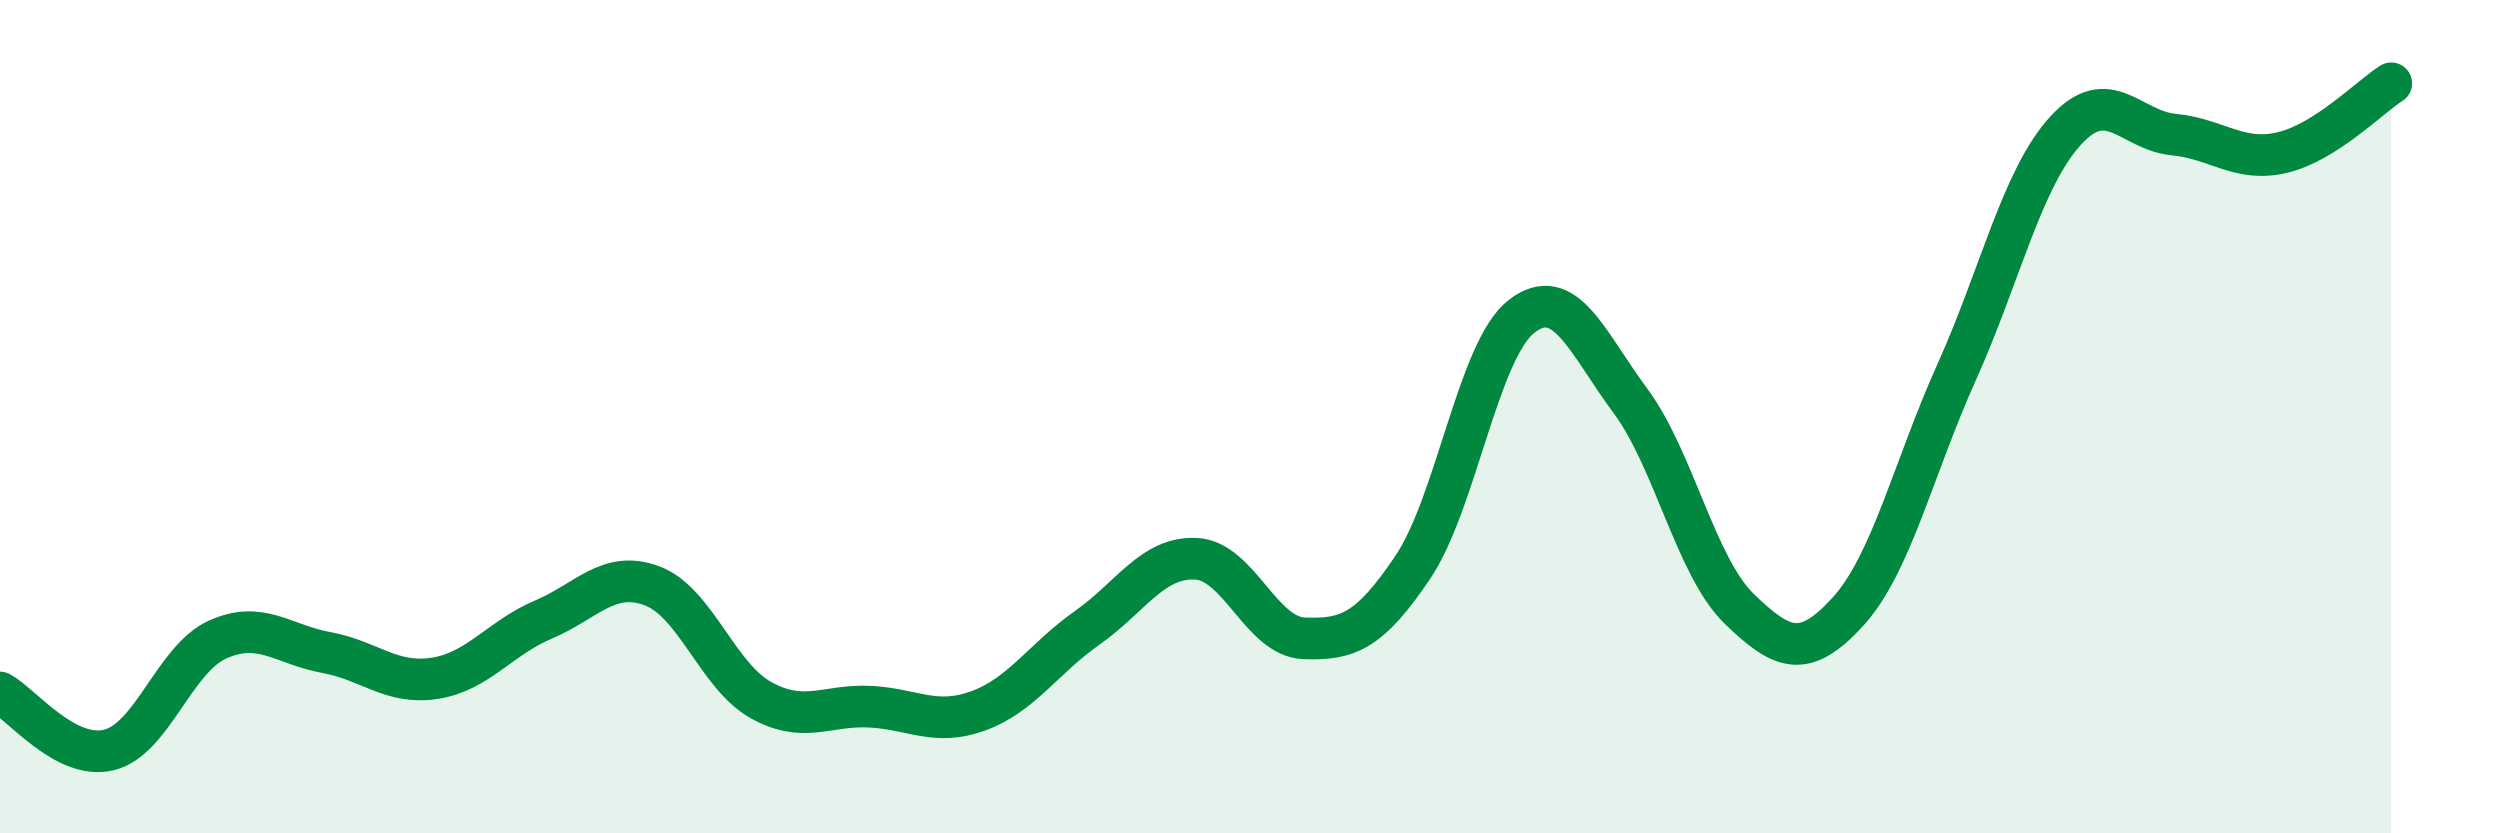
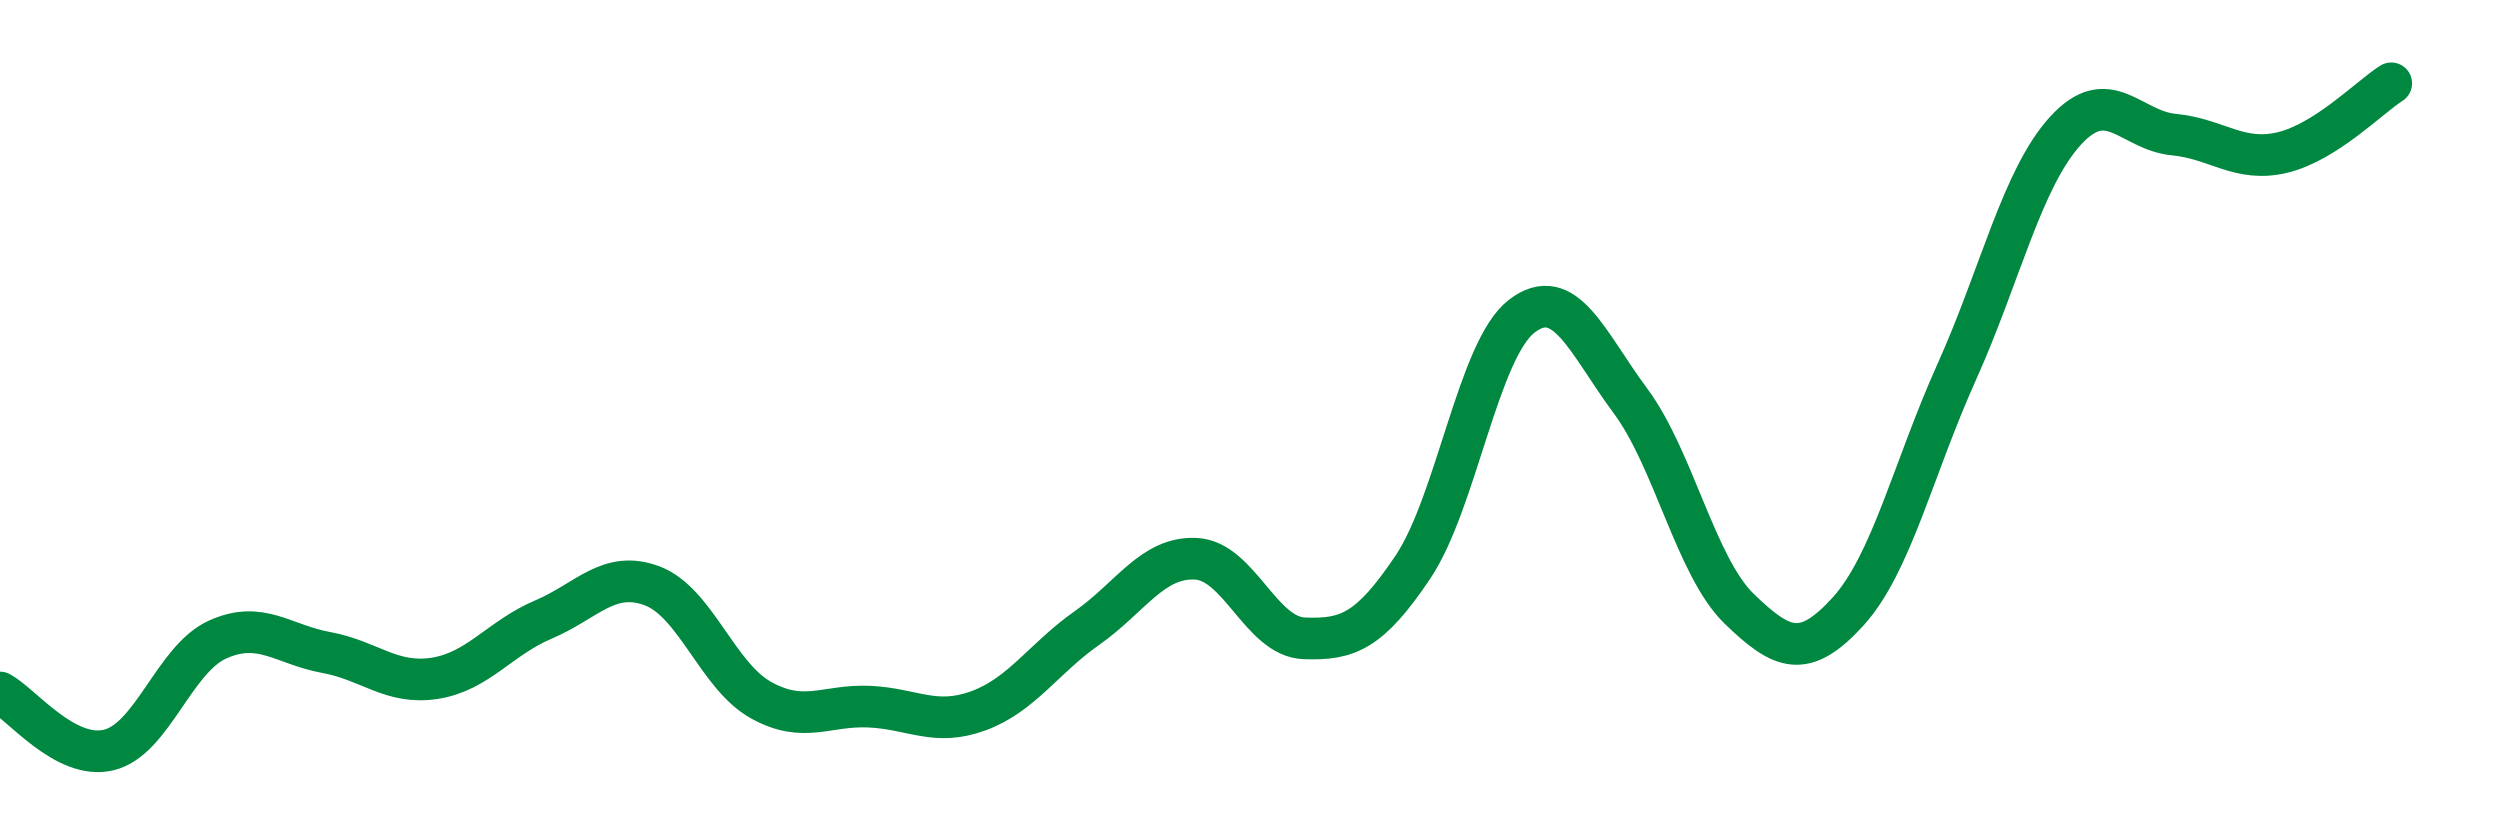
<svg xmlns="http://www.w3.org/2000/svg" width="60" height="20" viewBox="0 0 60 20">
-   <path d="M 0,16.62 C 0.52,16.9 1.57,18.25 2.61,18 C 3.65,17.75 4.18,15.82 5.22,15.35 C 6.26,14.88 6.79,15.47 7.83,15.66 C 8.87,15.85 9.39,16.44 10.43,16.28 C 11.47,16.12 12,15.31 13.04,14.87 C 14.08,14.43 14.61,13.67 15.65,14.06 C 16.69,14.45 17.22,16.22 18.26,16.8 C 19.3,17.38 19.83,16.91 20.87,16.96 C 21.91,17.01 22.44,17.44 23.48,17.06 C 24.52,16.68 25.05,15.8 26.09,15.07 C 27.13,14.34 27.66,13.36 28.7,13.41 C 29.74,13.46 30.26,15.28 31.3,15.32 C 32.34,15.36 32.87,15.16 33.91,13.61 C 34.95,12.06 35.48,8.39 36.52,7.59 C 37.56,6.79 38.09,8.22 39.13,9.62 C 40.17,11.02 40.7,13.6 41.74,14.61 C 42.78,15.62 43.31,15.82 44.35,14.68 C 45.39,13.54 45.92,11.24 46.96,8.93 C 48,6.62 48.53,4.28 49.57,3.14 C 50.61,2 51.13,3.13 52.17,3.23 C 53.21,3.33 53.74,3.91 54.78,3.66 C 55.82,3.41 56.87,2.33 57.39,2L57.39 20L0 20Z" fill="#008740" opacity="0.1" stroke-linecap="round" stroke-linejoin="round" />
  <path d="M 0,16.62 C 0.52,16.9 1.57,18.25 2.61,18 C 3.65,17.75 4.18,15.82 5.22,15.35 C 6.26,14.88 6.79,15.47 7.83,15.66 C 8.87,15.85 9.39,16.44 10.43,16.28 C 11.47,16.12 12,15.31 13.04,14.87 C 14.08,14.43 14.61,13.67 15.65,14.06 C 16.69,14.45 17.22,16.22 18.26,16.8 C 19.3,17.38 19.83,16.91 20.87,16.96 C 21.91,17.01 22.44,17.44 23.48,17.06 C 24.52,16.68 25.05,15.8 26.09,15.07 C 27.13,14.34 27.66,13.36 28.7,13.41 C 29.74,13.46 30.26,15.28 31.3,15.32 C 32.34,15.36 32.87,15.16 33.91,13.61 C 34.95,12.06 35.48,8.39 36.52,7.59 C 37.56,6.79 38.09,8.22 39.13,9.62 C 40.17,11.02 40.7,13.6 41.74,14.61 C 42.78,15.62 43.31,15.82 44.35,14.68 C 45.39,13.54 45.92,11.24 46.96,8.93 C 48,6.62 48.53,4.28 49.57,3.14 C 50.61,2 51.13,3.13 52.17,3.23 C 53.21,3.33 53.74,3.91 54.78,3.66 C 55.82,3.41 56.87,2.33 57.39,2" stroke="#008740" stroke-width="1" fill="none" stroke-linecap="round" stroke-linejoin="round" />
</svg>